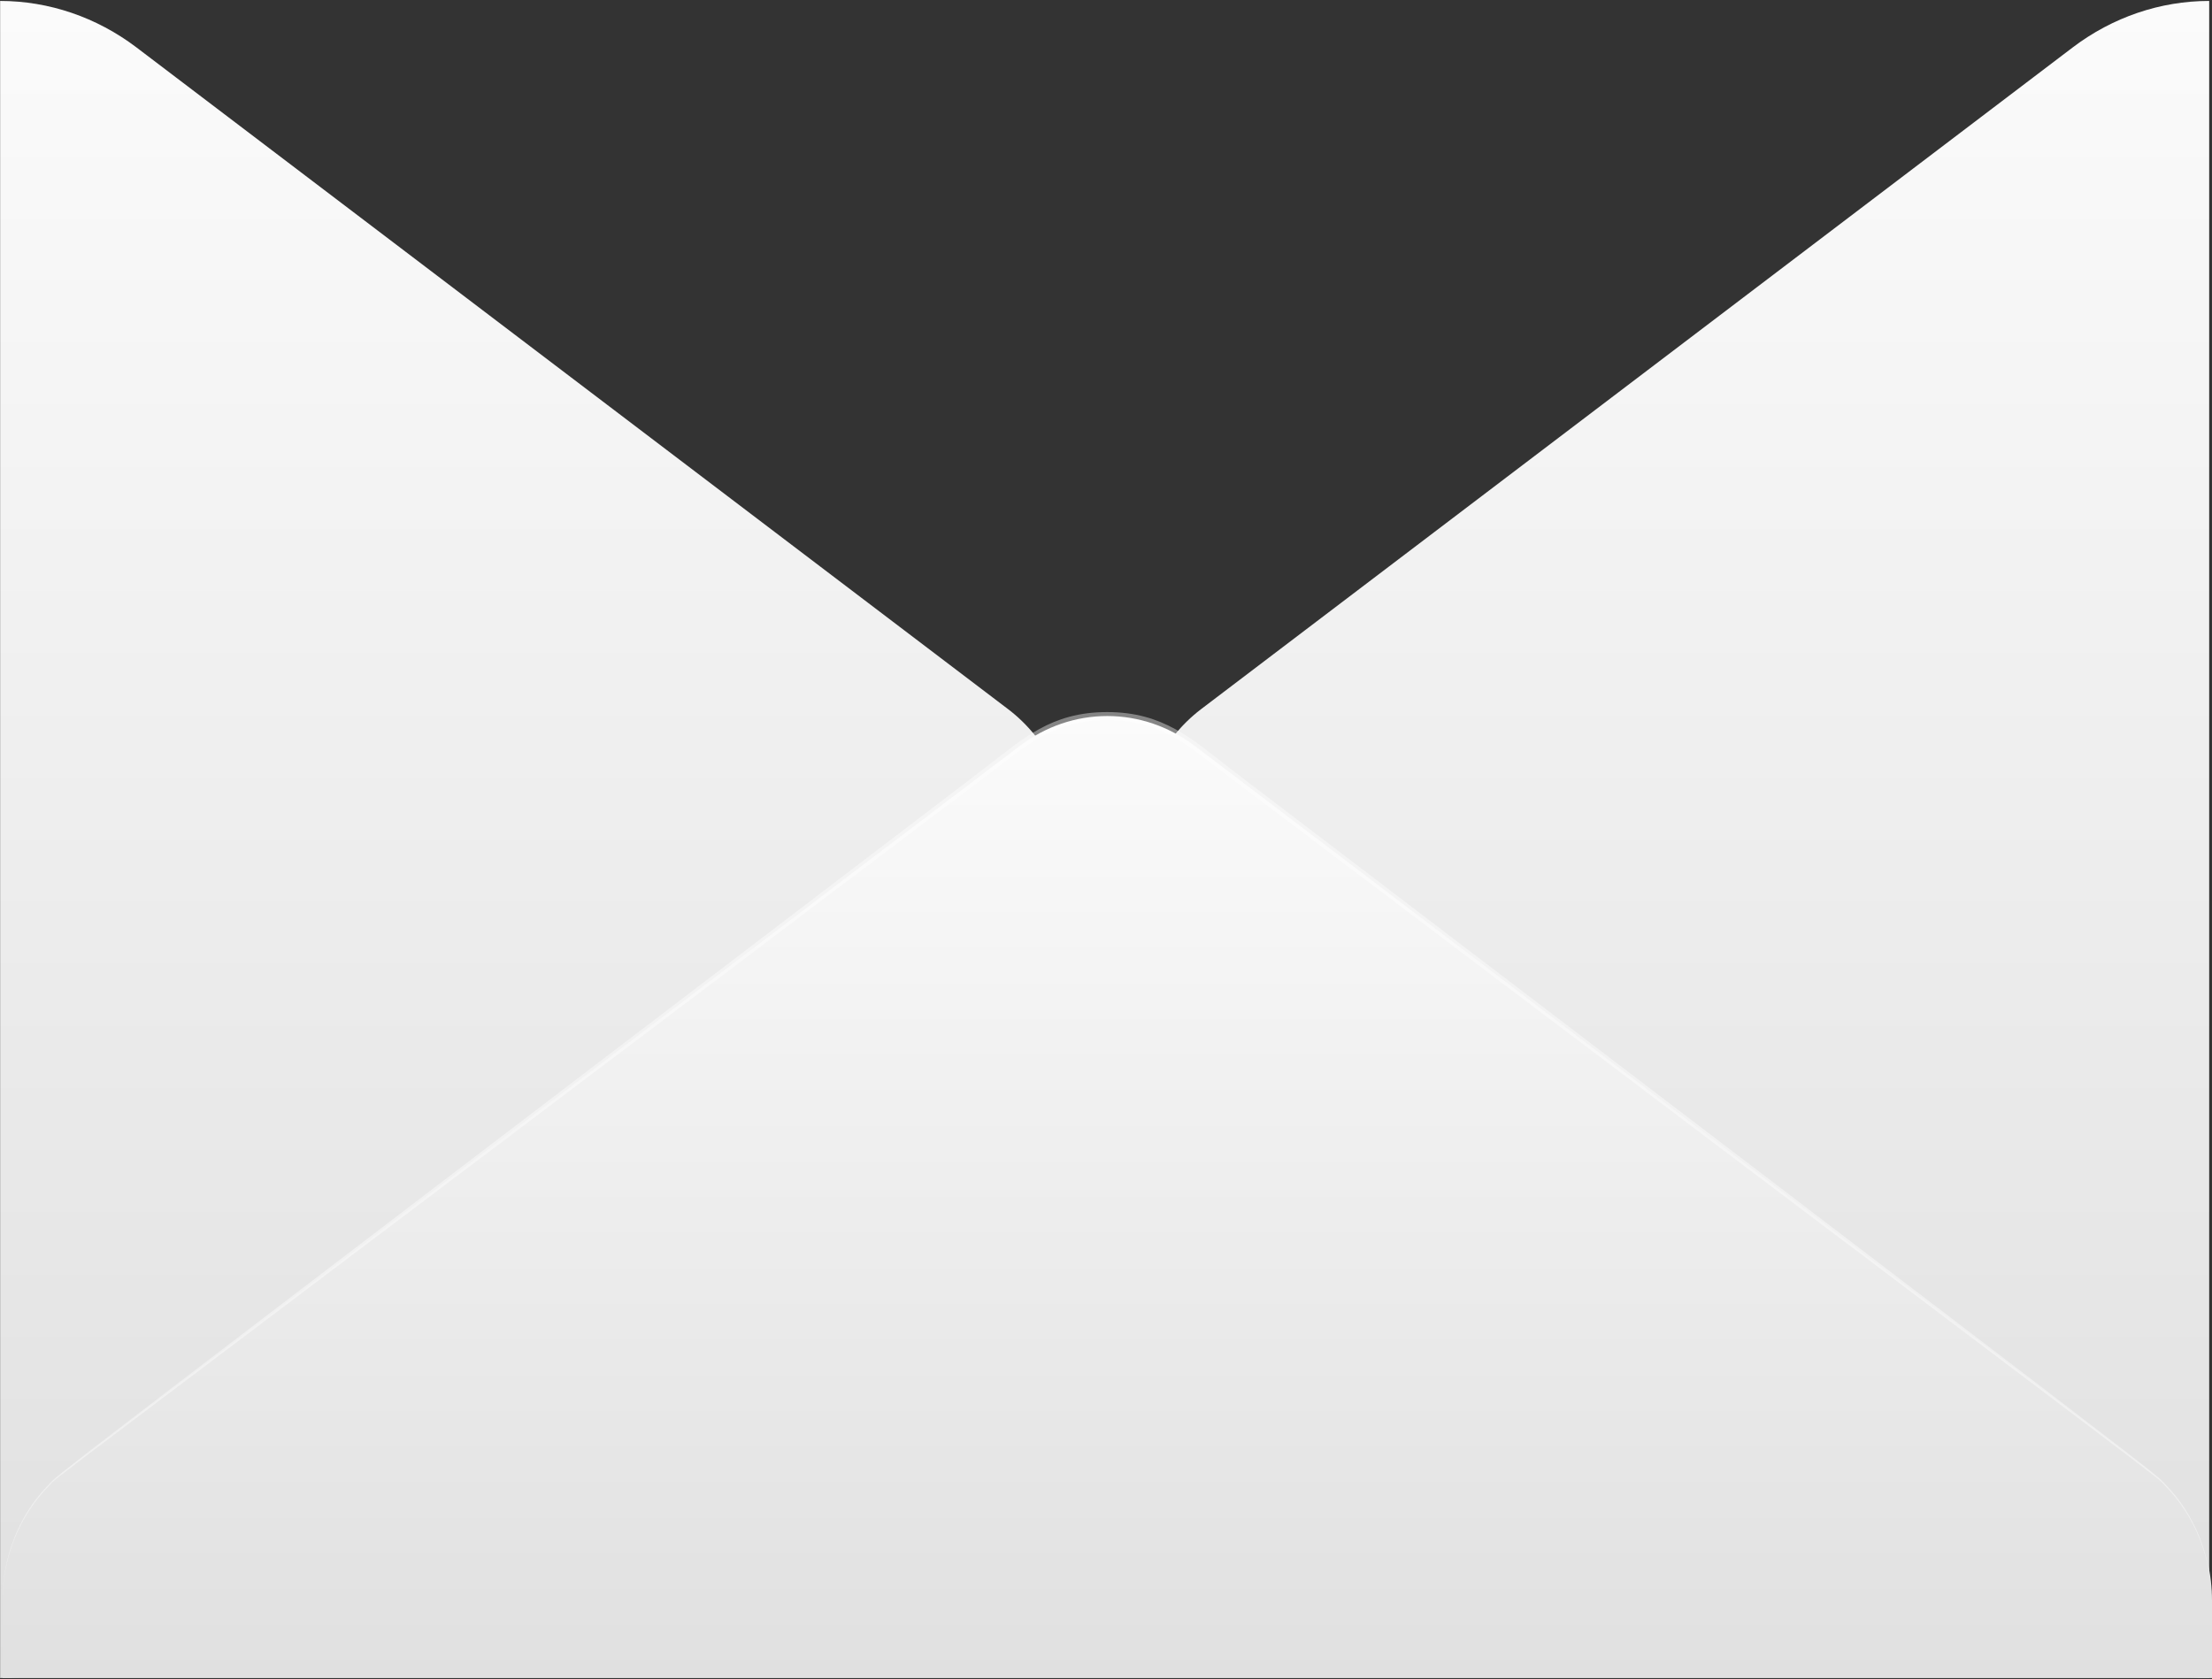
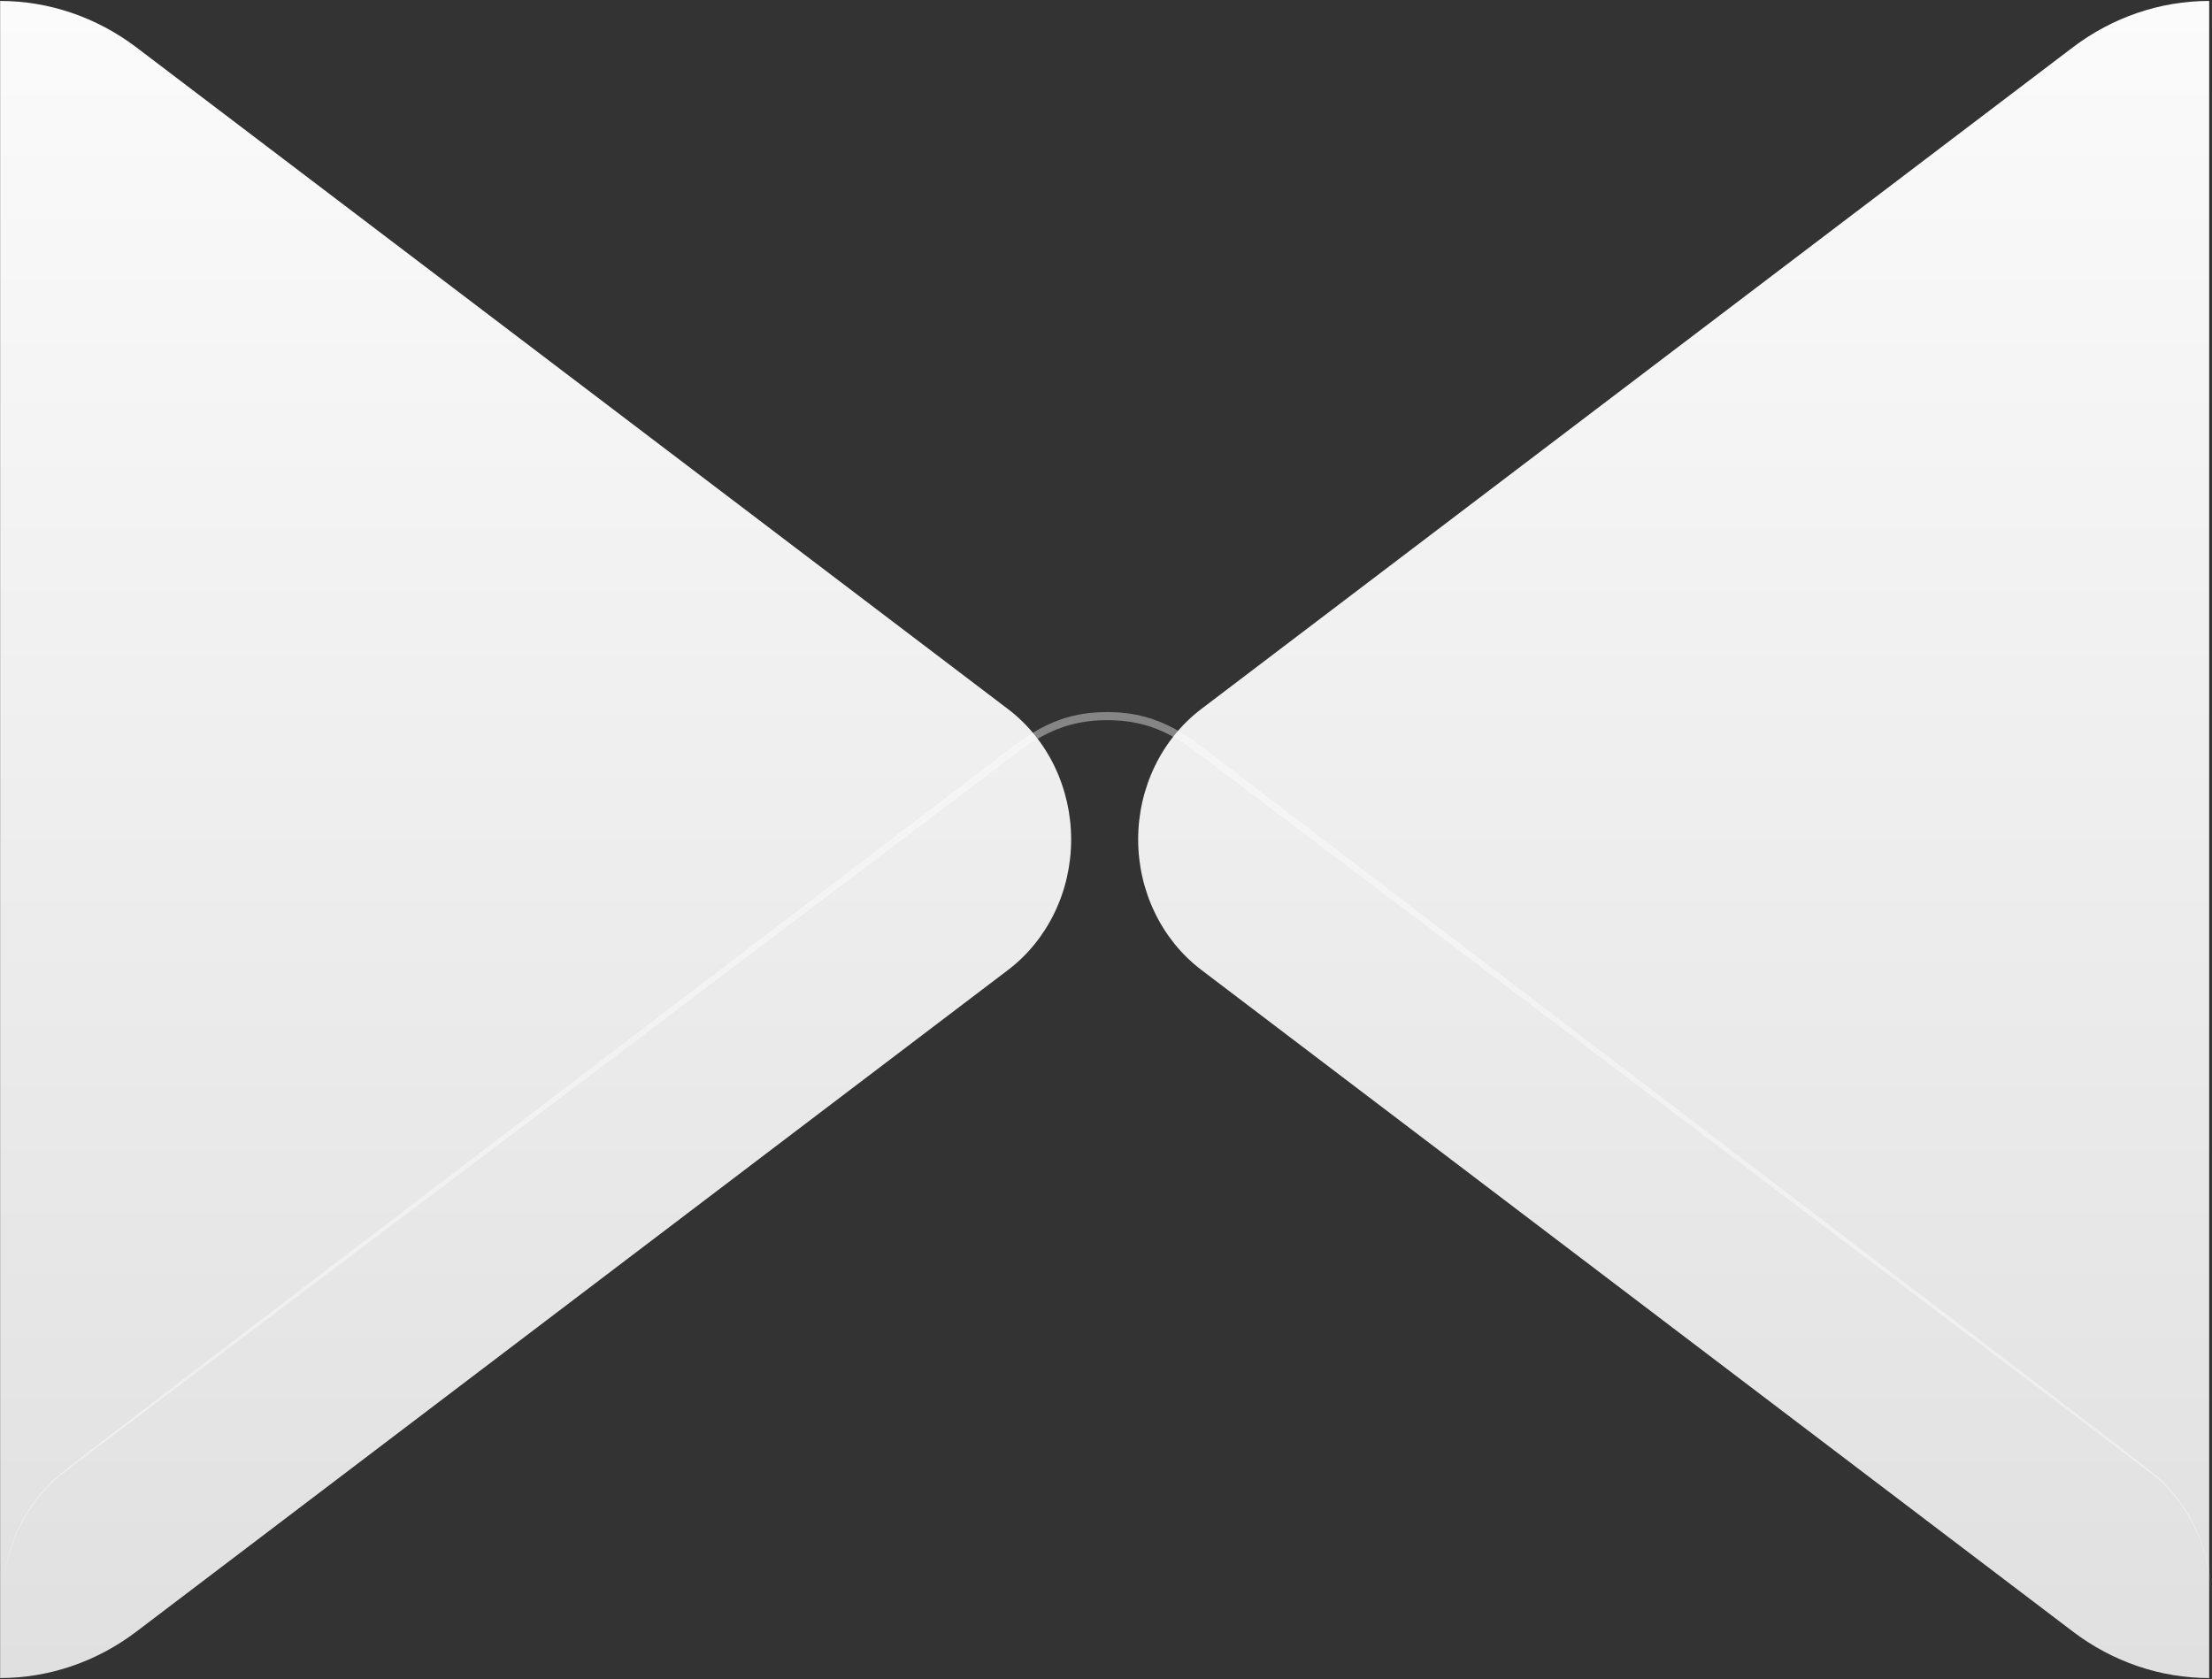
<svg xmlns="http://www.w3.org/2000/svg" width="378" height="287" viewBox="0 0 378 287" fill="none">
  <rect x="0" y="0" width="378" height="287" fill="#333333" stroke="none" />
  <path d="M377.519 0.16V286.813C369.165 286.812 361.02 284.034 354.222 278.868L205.218 165.723C201.9 163.186 199.197 159.845 197.333 155.977C195.468 152.109 194.496 147.824 194.496 143.477C194.496 139.13 195.468 134.846 197.333 130.978C199.197 127.11 201.9 123.769 205.218 121.232L354.222 8.087C361.025 2.934 369.168 0.163 377.519 0.16ZM0.022 0.16V286.813C8.376 286.812 16.521 284.034 23.319 278.868L172.323 165.741C175.641 163.204 178.344 159.863 180.209 155.995C182.073 152.127 183.045 147.843 183.045 143.496C183.045 139.149 182.073 134.864 180.209 130.996C178.344 127.128 175.641 123.787 172.323 121.25L23.319 8.105C16.518 2.946 8.375 0.169 0.022 0.16Z" fill="url(#paint0_linear_3050_4411)" />
-   <path d="M0.434 273.535C0.43 269.182 1.405 264.892 3.278 261.022C5.151 257.152 7.866 253.815 11.198 251.289L174.298 127.478C178.649 124.165 183.866 122.383 189.217 122.383C194.568 122.383 199.785 124.165 204.136 127.478L367.236 251.289C370.561 253.821 373.272 257.16 375.144 261.028C377.016 264.897 377.995 269.184 378 273.535V286.812H0.434V273.535Z" fill="url(#paint1_linear_3050_4411)" />
  <path opacity="0.4" d="M0.434 273.535C0.421 269.842 1.113 266.185 2.467 262.785C3.822 259.385 5.811 256.313 8.314 253.755C10.357 251.618 2.855 257.408 168.598 131.04C174.778 126.328 179.568 121.707 189.2 121.707C198.831 121.707 203.741 126.382 209.802 131.04C375.528 257.353 368.042 251.582 370.085 253.755C372.575 256.322 374.551 259.397 375.896 262.795C377.242 266.194 377.928 269.847 377.914 273.535C377.899 269.867 377.187 266.24 375.821 262.873C374.455 259.505 372.463 256.466 369.965 253.938C367.836 251.746 380.266 261.481 209.149 132.099C202.78 127.277 198.368 123.095 189.183 123.095C179.998 123.095 175.328 127.478 169.233 132.099C-1.987 261.627 10.598 251.673 8.4 253.938C5.899 256.464 3.904 259.503 2.535 262.87C1.166 266.238 0.451 269.866 0.434 273.535Z" fill="white" />
  <defs>
    <linearGradient id="paint0_linear_3050_4411" x1="188.771" y1="0.16" x2="188.771" y2="286.813" gradientUnits="userSpaceOnUse">
      <stop stop-color="#FBFBFB" />
      <stop offset="1" stop-color="#E0E0E0" />
    </linearGradient>
    <linearGradient id="paint1_linear_3050_4411" x1="189.217" y1="122.383" x2="189.217" y2="286.812" gradientUnits="userSpaceOnUse">
      <stop stop-color="#FBFBFB" />
      <stop offset="1" stop-color="#E0E0E0" />
    </linearGradient>
  </defs>
</svg>